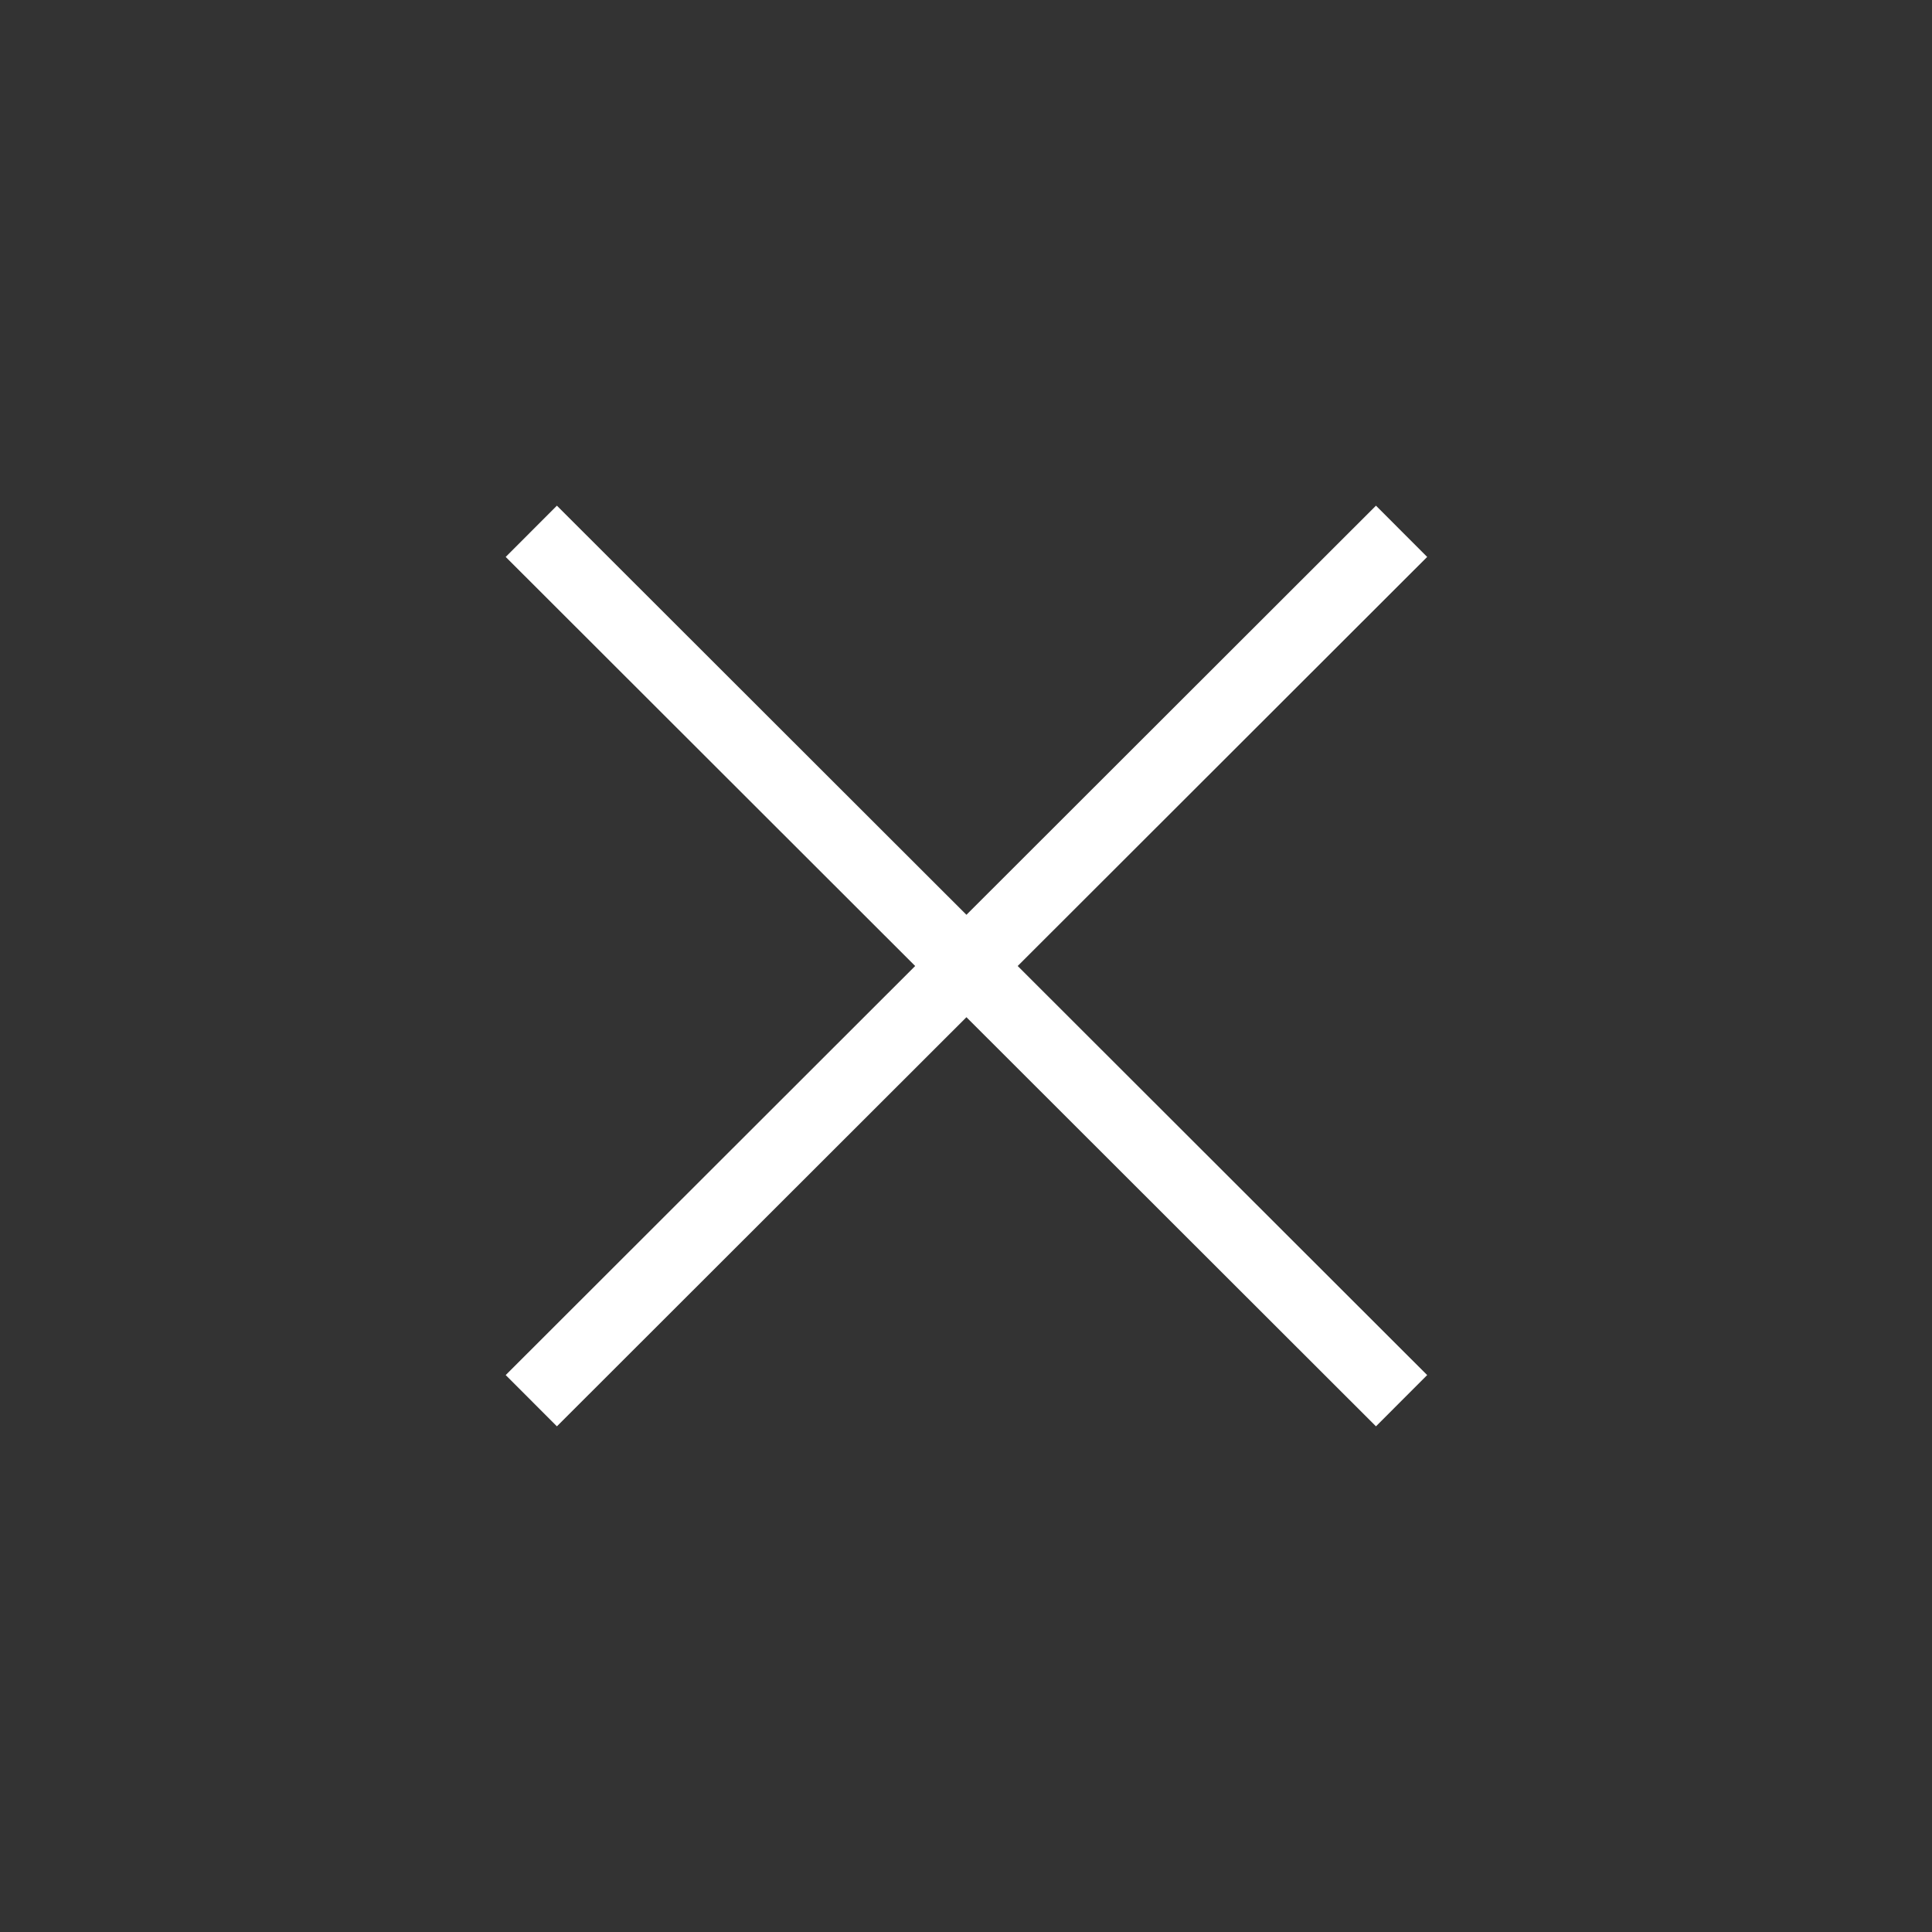
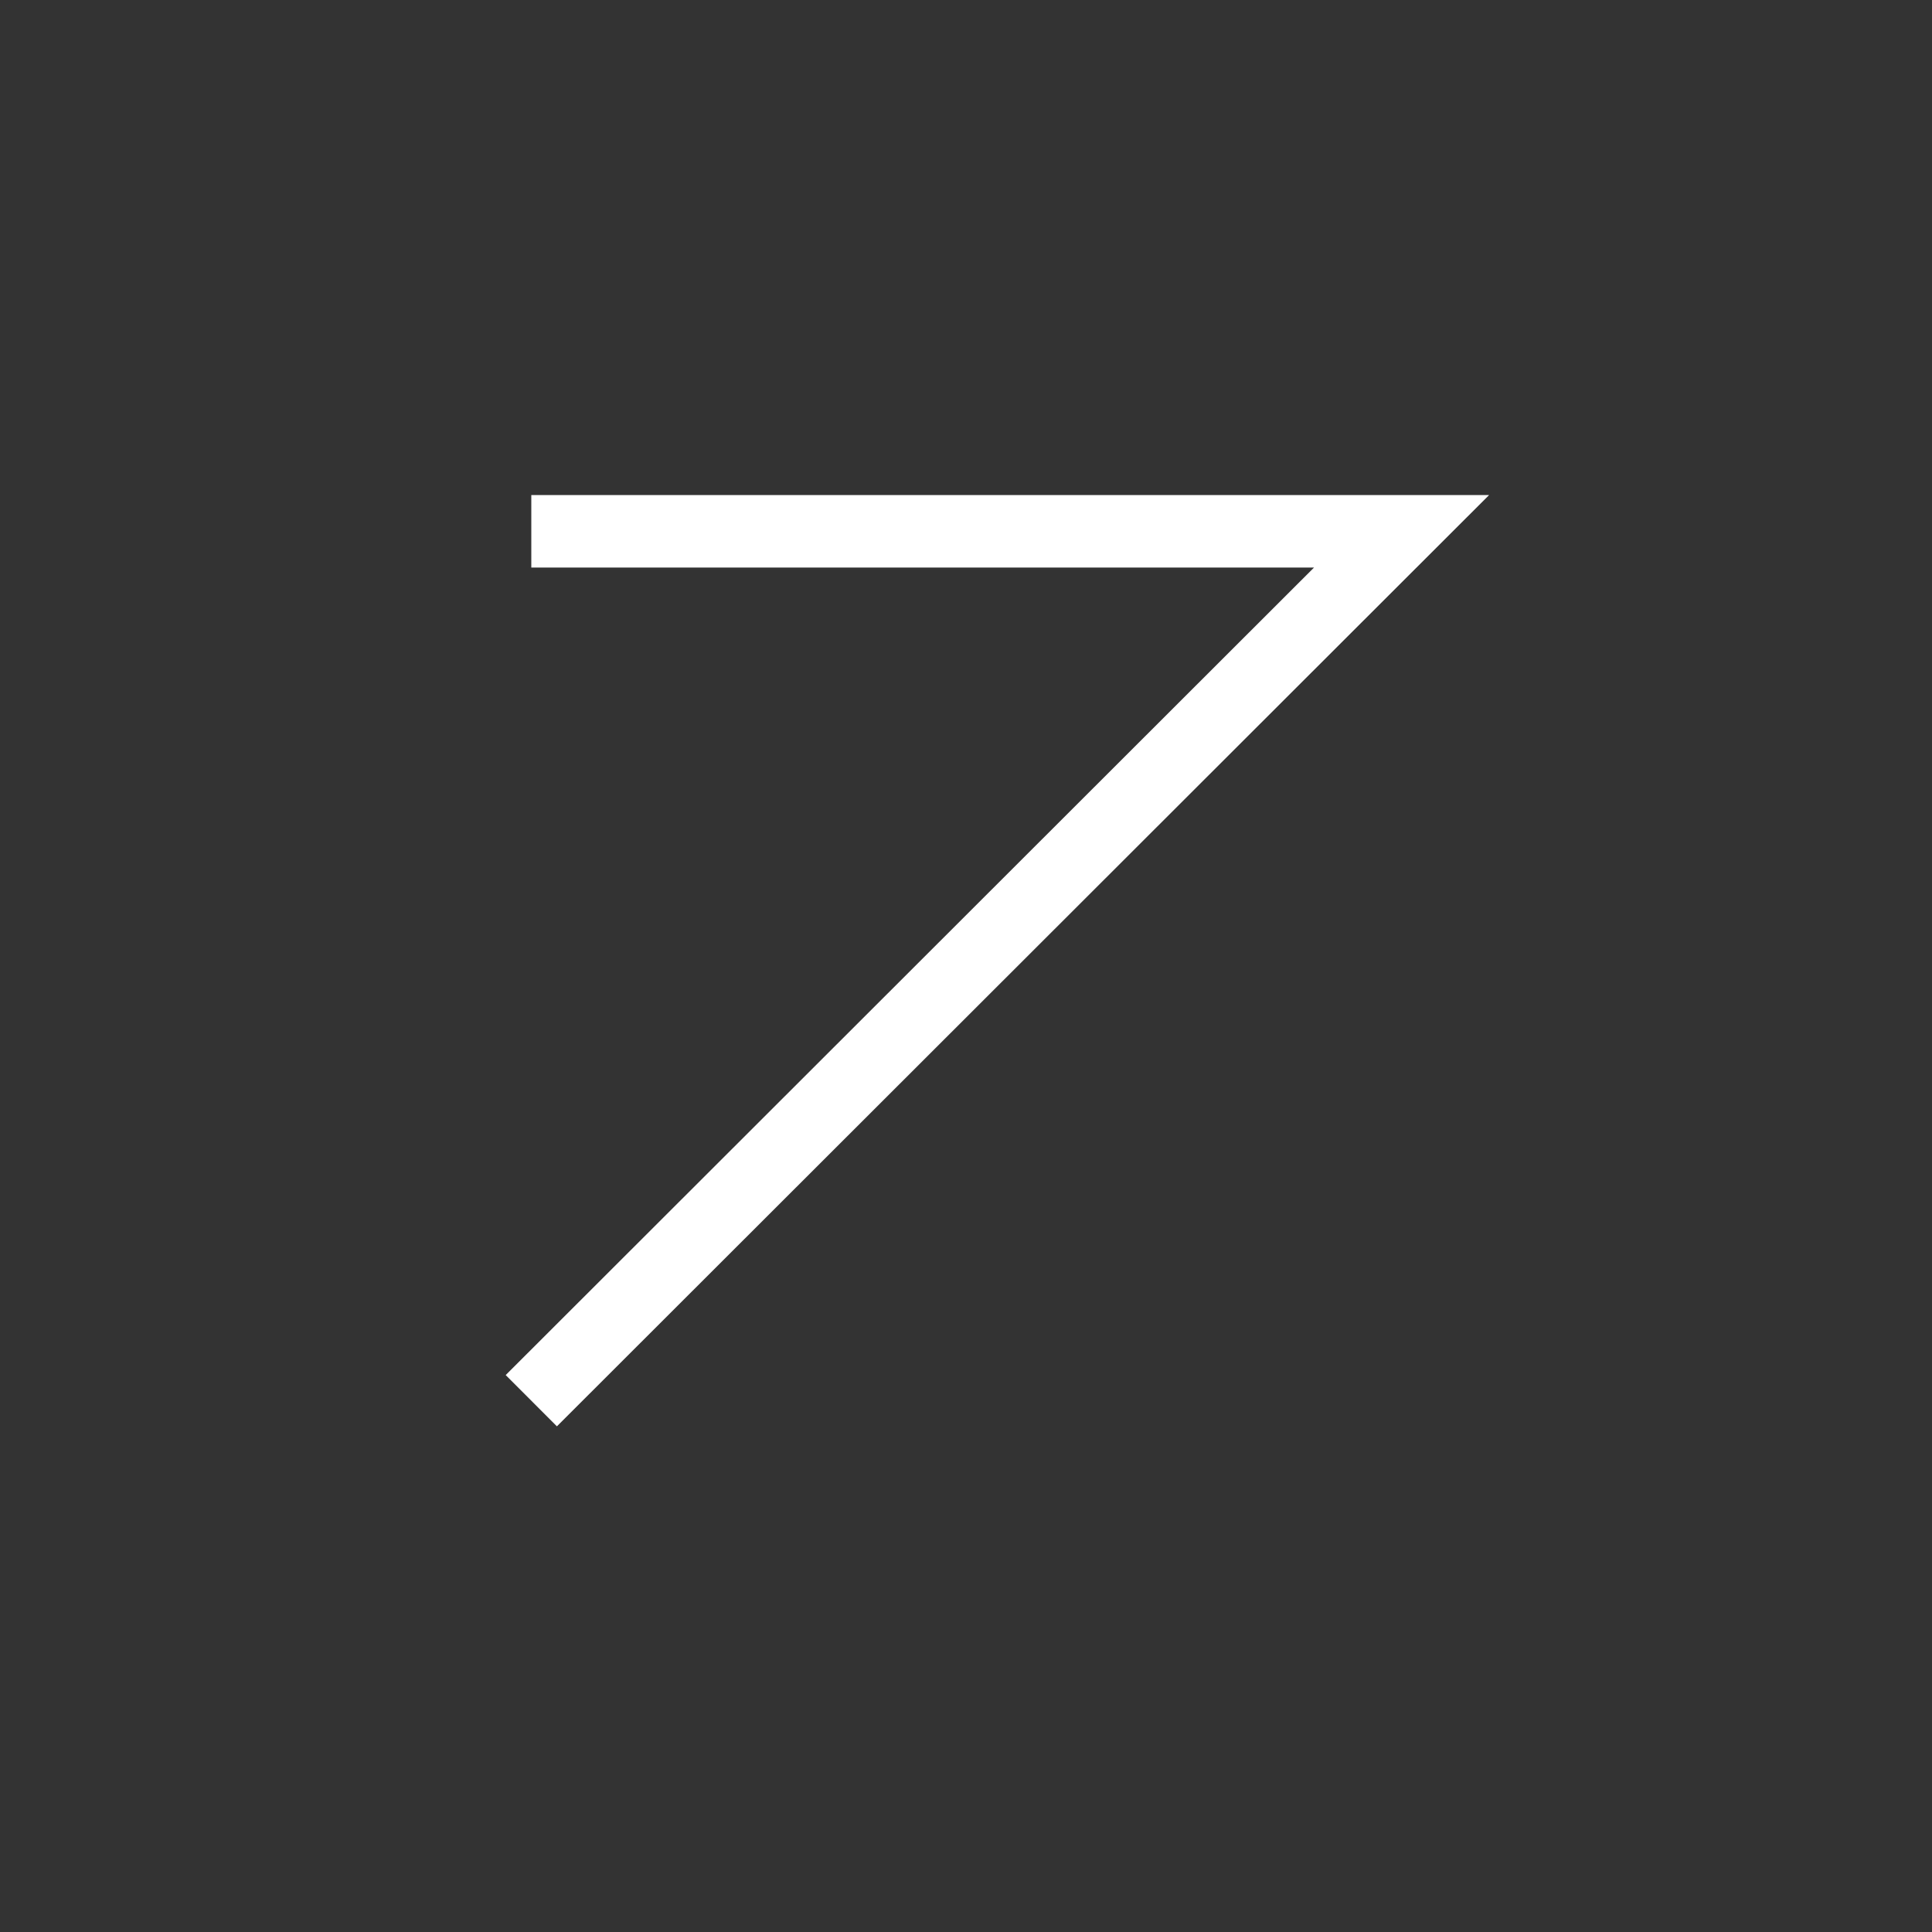
<svg xmlns="http://www.w3.org/2000/svg" width="40" height="40" viewBox="0 0 40 40">
  <rect x="0" y="0" width="40" height="40" fill="#333333" stroke="none" />
  <g fill="none" fill-rule="evenodd" stroke="#FFF" stroke-width="1.5">
-     <path d="M11 29l18.018-18M29.018 29L11 11" />
+     <path d="M11 29l18.018-18L11 11" />
  </g>
</svg>